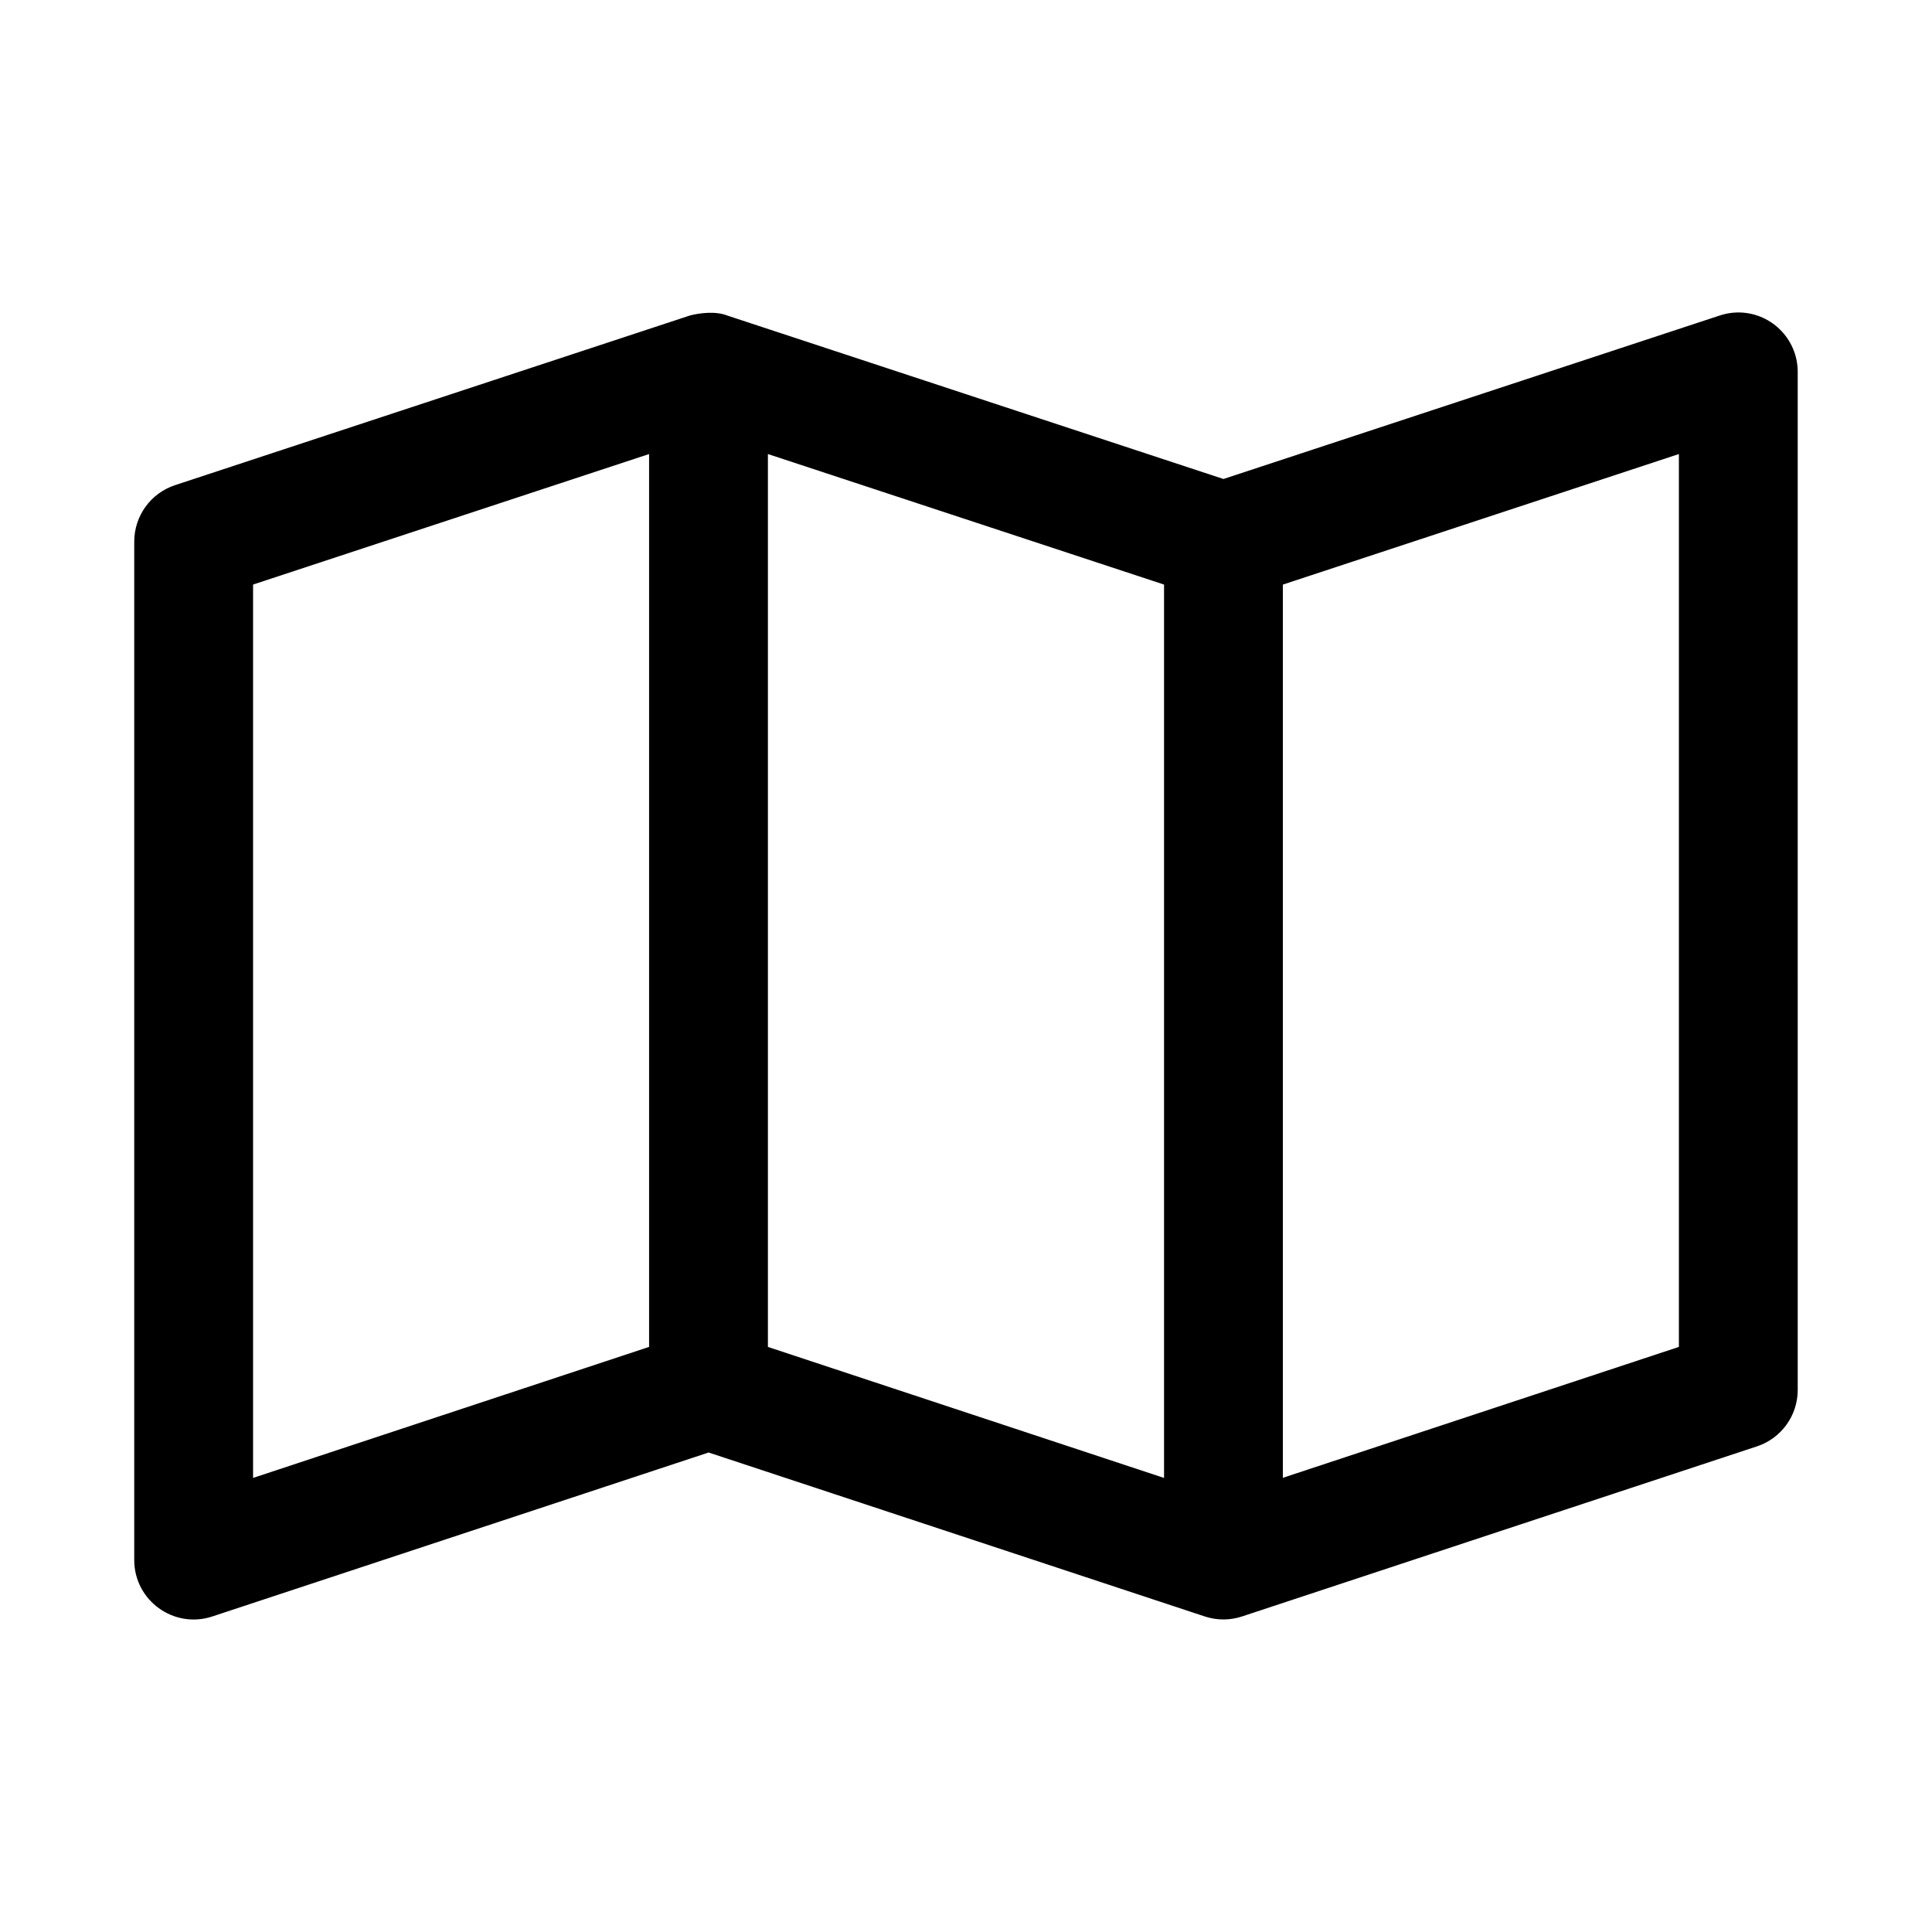
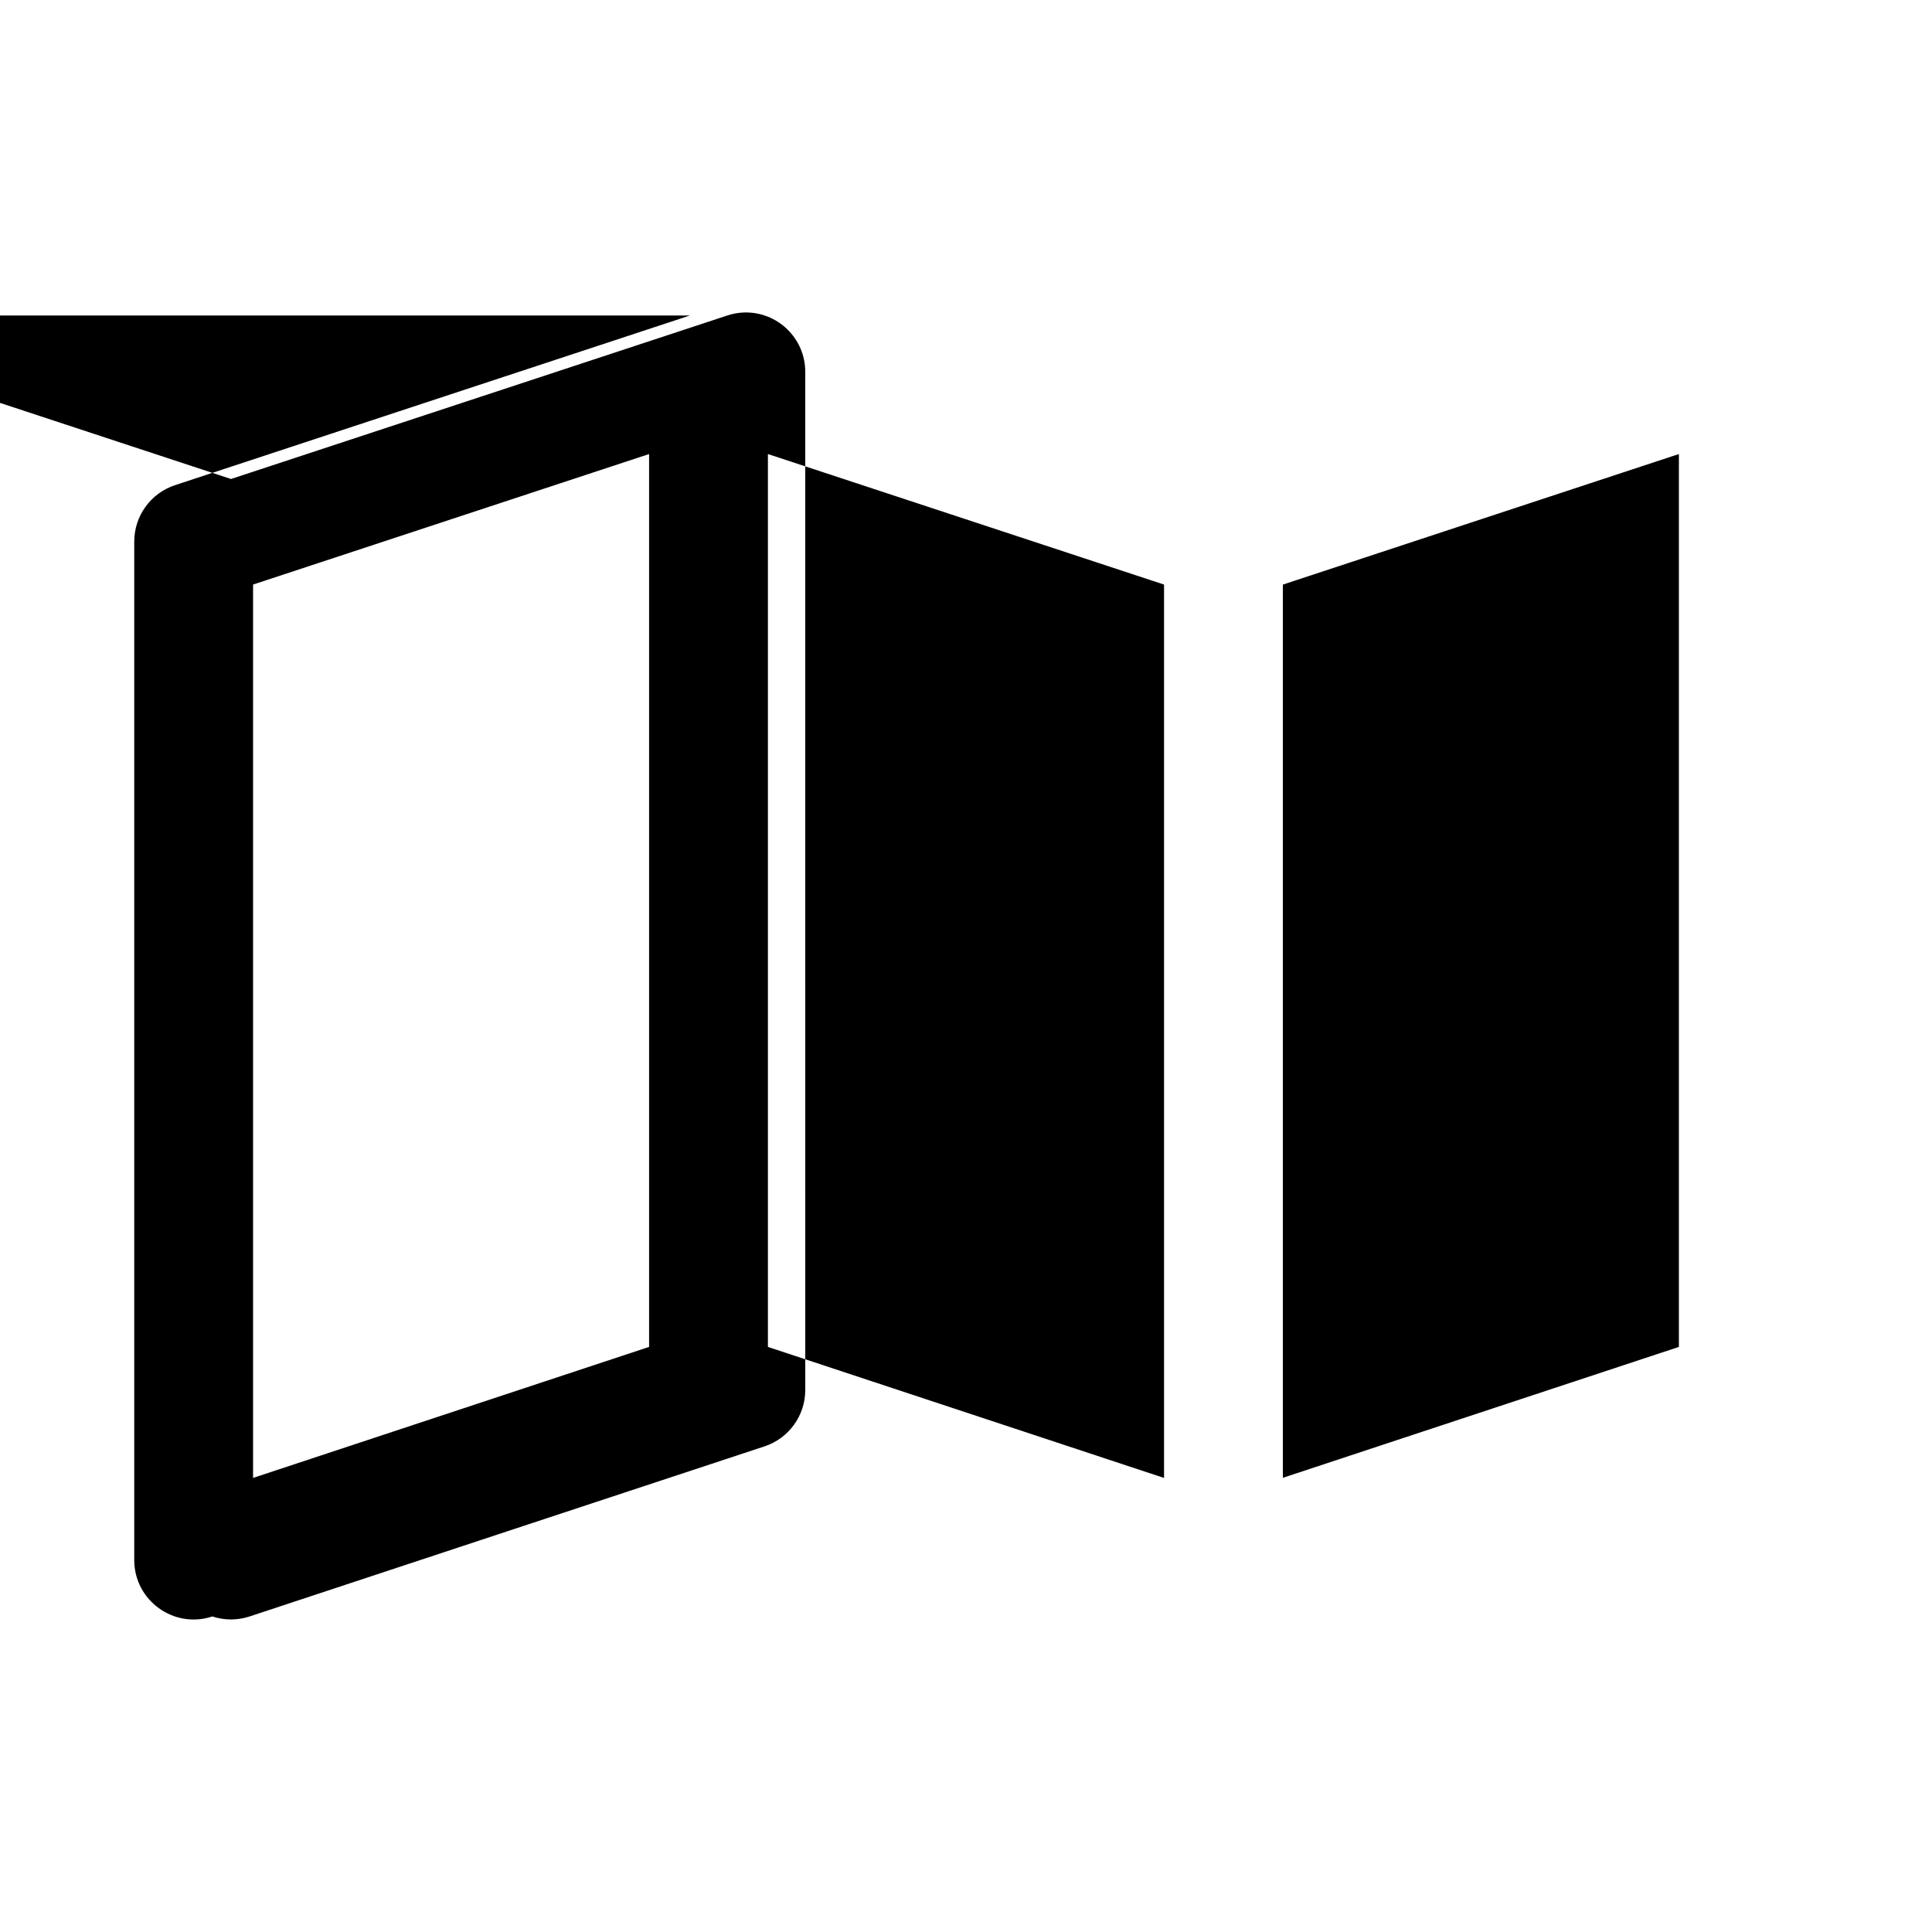
<svg xmlns="http://www.w3.org/2000/svg" fill="#000000" width="800px" height="800px" version="1.1" viewBox="144 144 512 512">
-   <path d="m326.84 227.61-136.44 44.957c-6.465 2.129-10.832 8.168-10.824 14.977v269.89c0.004 10.734 10.508 18.316 20.695 14.945l131.52-43.449 131.49 43.449c3.207 1.059 6.664 1.059 9.871 0 45.438-15.031 90.988-30.059 136.47-45.078 6.453-2.137 10.805-8.176 10.793-14.977l-0.004-269.77c0.004-8.867-7.312-15.984-16.176-15.742-1.527 0.047-3.039 0.316-4.488 0.801l-131.52 43.328-131.52-43.328c-3.059-1.219-7.426-0.656-9.871 0zm-10.824 36.715v236.62l-104.95 34.719v-236.75zm31.488 0 104.98 34.594v236.75l-104.98-34.719zm241.42 0v236.62l-104.95 34.688v-236.71z" />
+   <path d="m326.84 227.61-136.44 44.957c-6.465 2.129-10.832 8.168-10.824 14.977v269.89c0.004 10.734 10.508 18.316 20.695 14.945c3.207 1.059 6.664 1.059 9.871 0 45.438-15.031 90.988-30.059 136.47-45.078 6.453-2.137 10.805-8.176 10.793-14.977l-0.004-269.77c0.004-8.867-7.312-15.984-16.176-15.742-1.527 0.047-3.039 0.316-4.488 0.801l-131.52 43.328-131.52-43.328c-3.059-1.219-7.426-0.656-9.871 0zm-10.824 36.715v236.62l-104.95 34.719v-236.75zm31.488 0 104.98 34.594v236.75l-104.98-34.719zm241.42 0v236.62l-104.95 34.688v-236.71z" />
</svg>